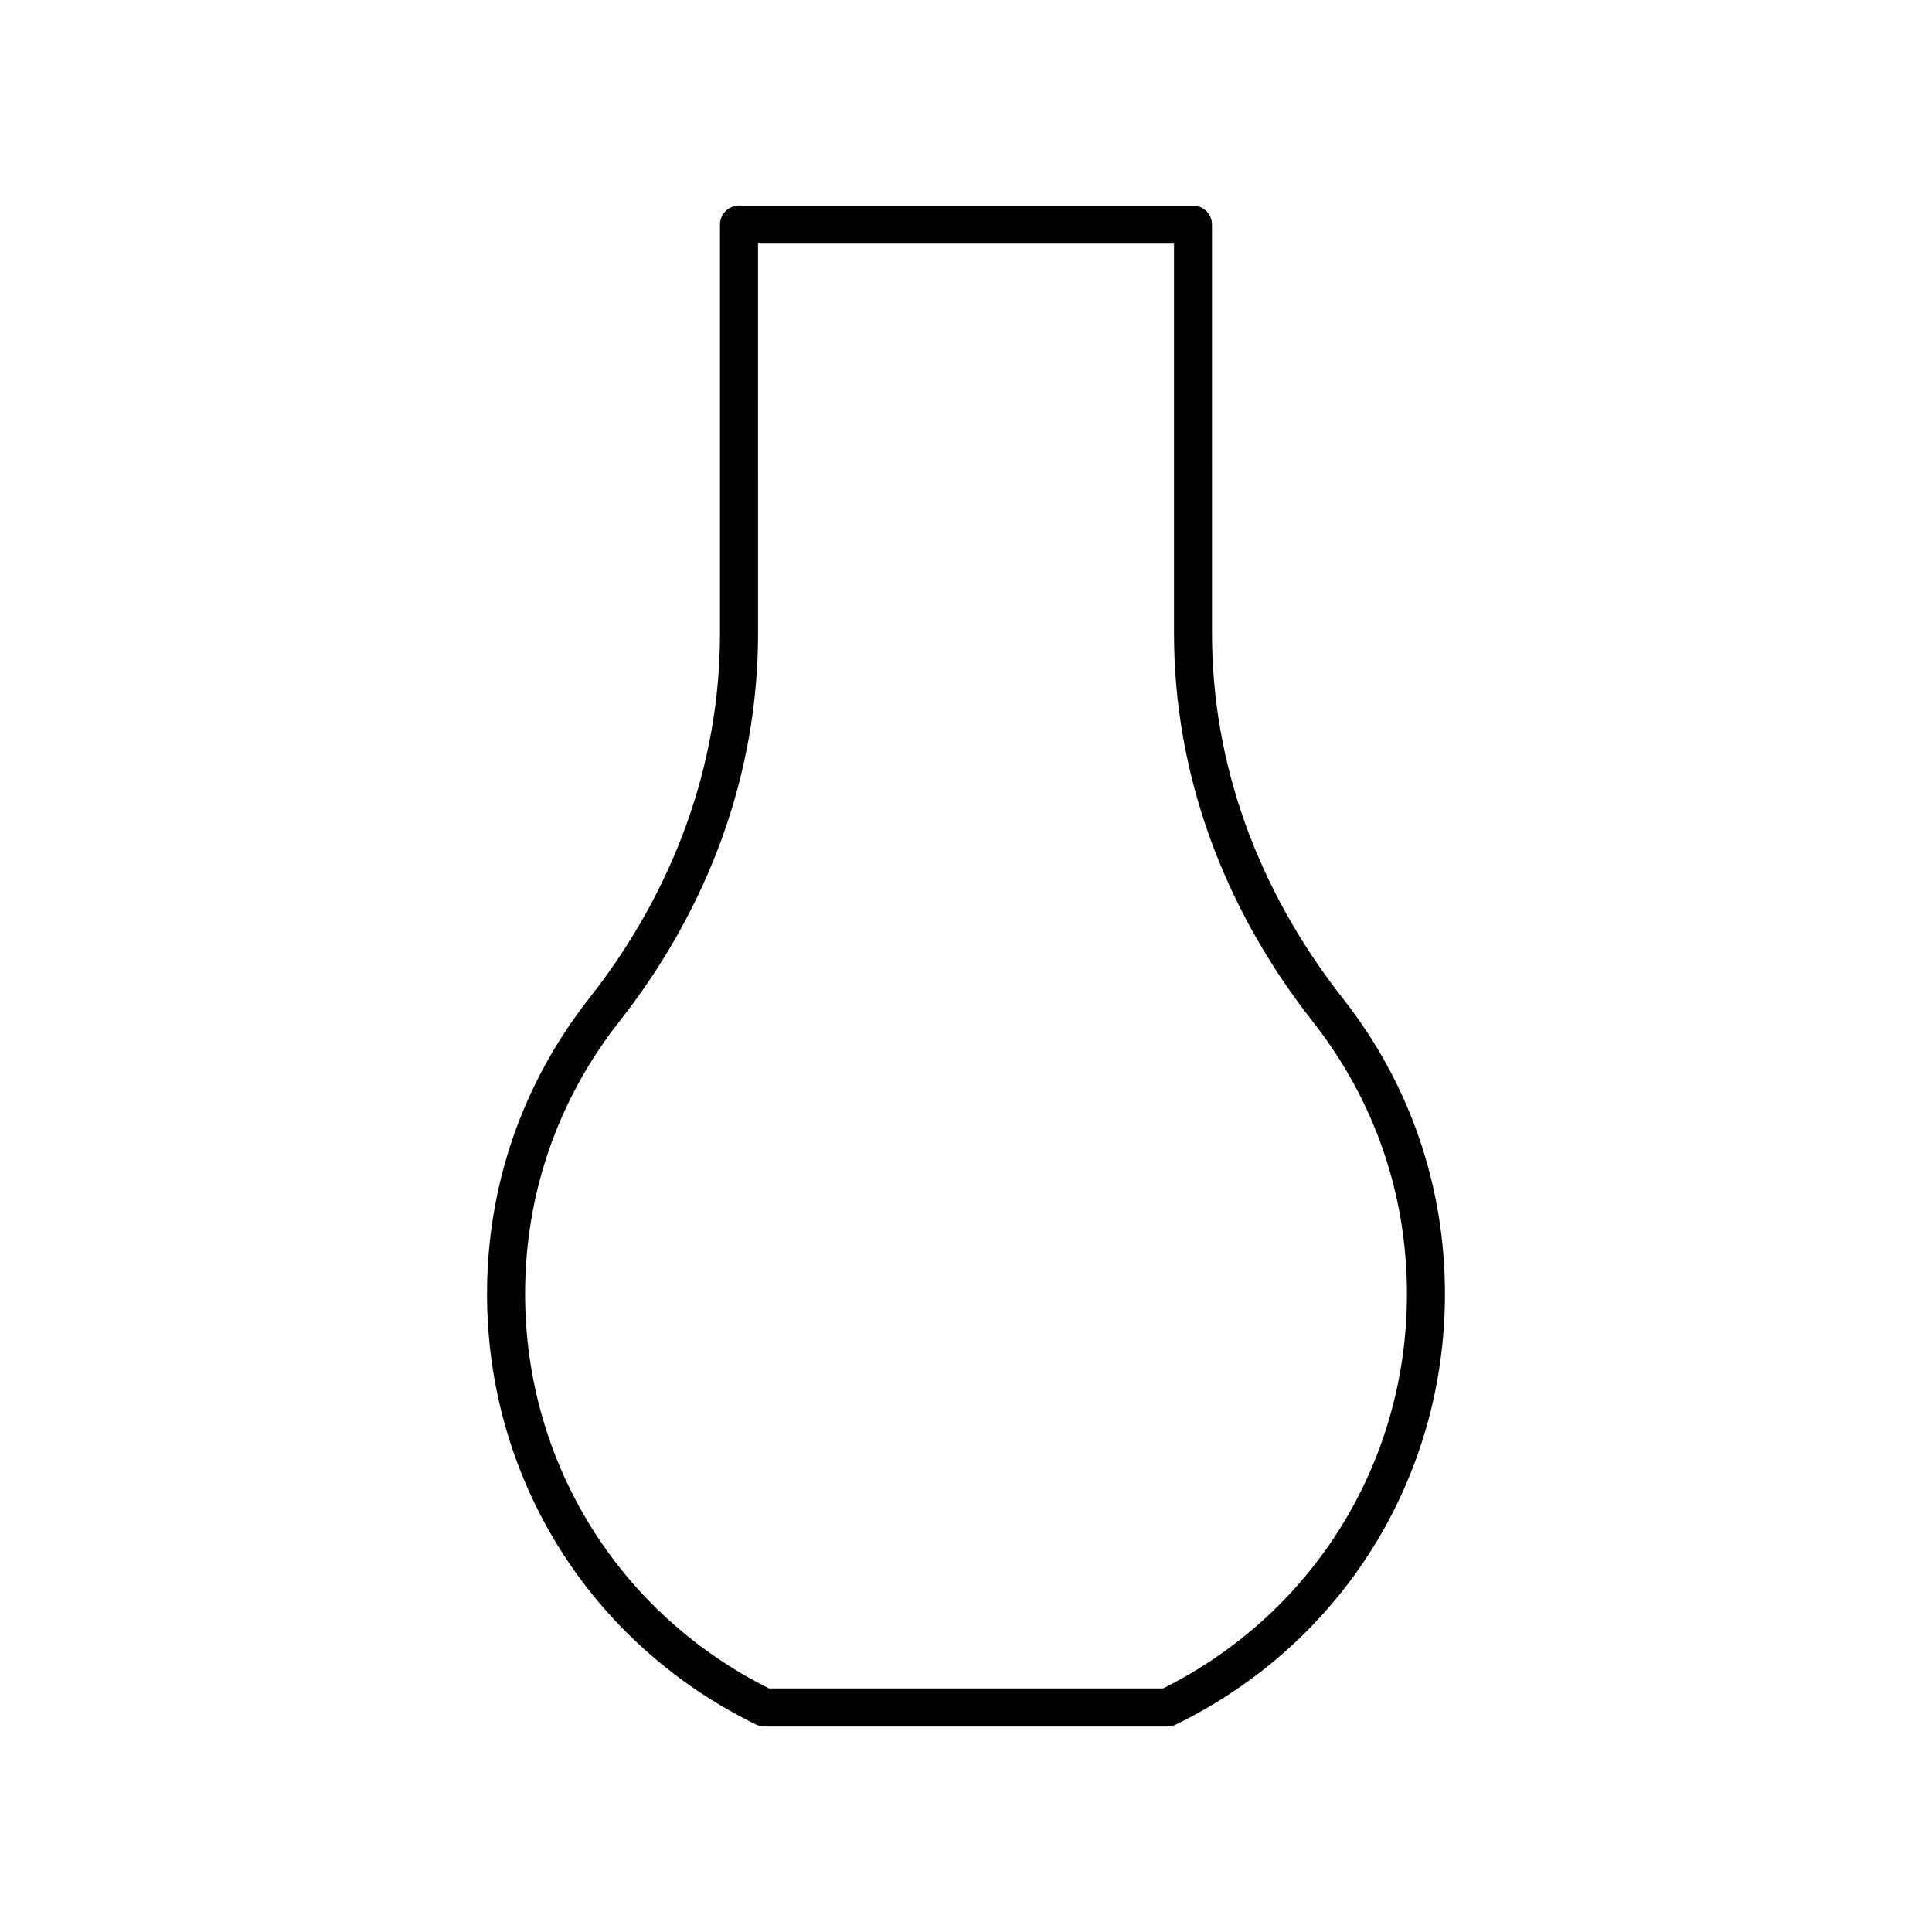
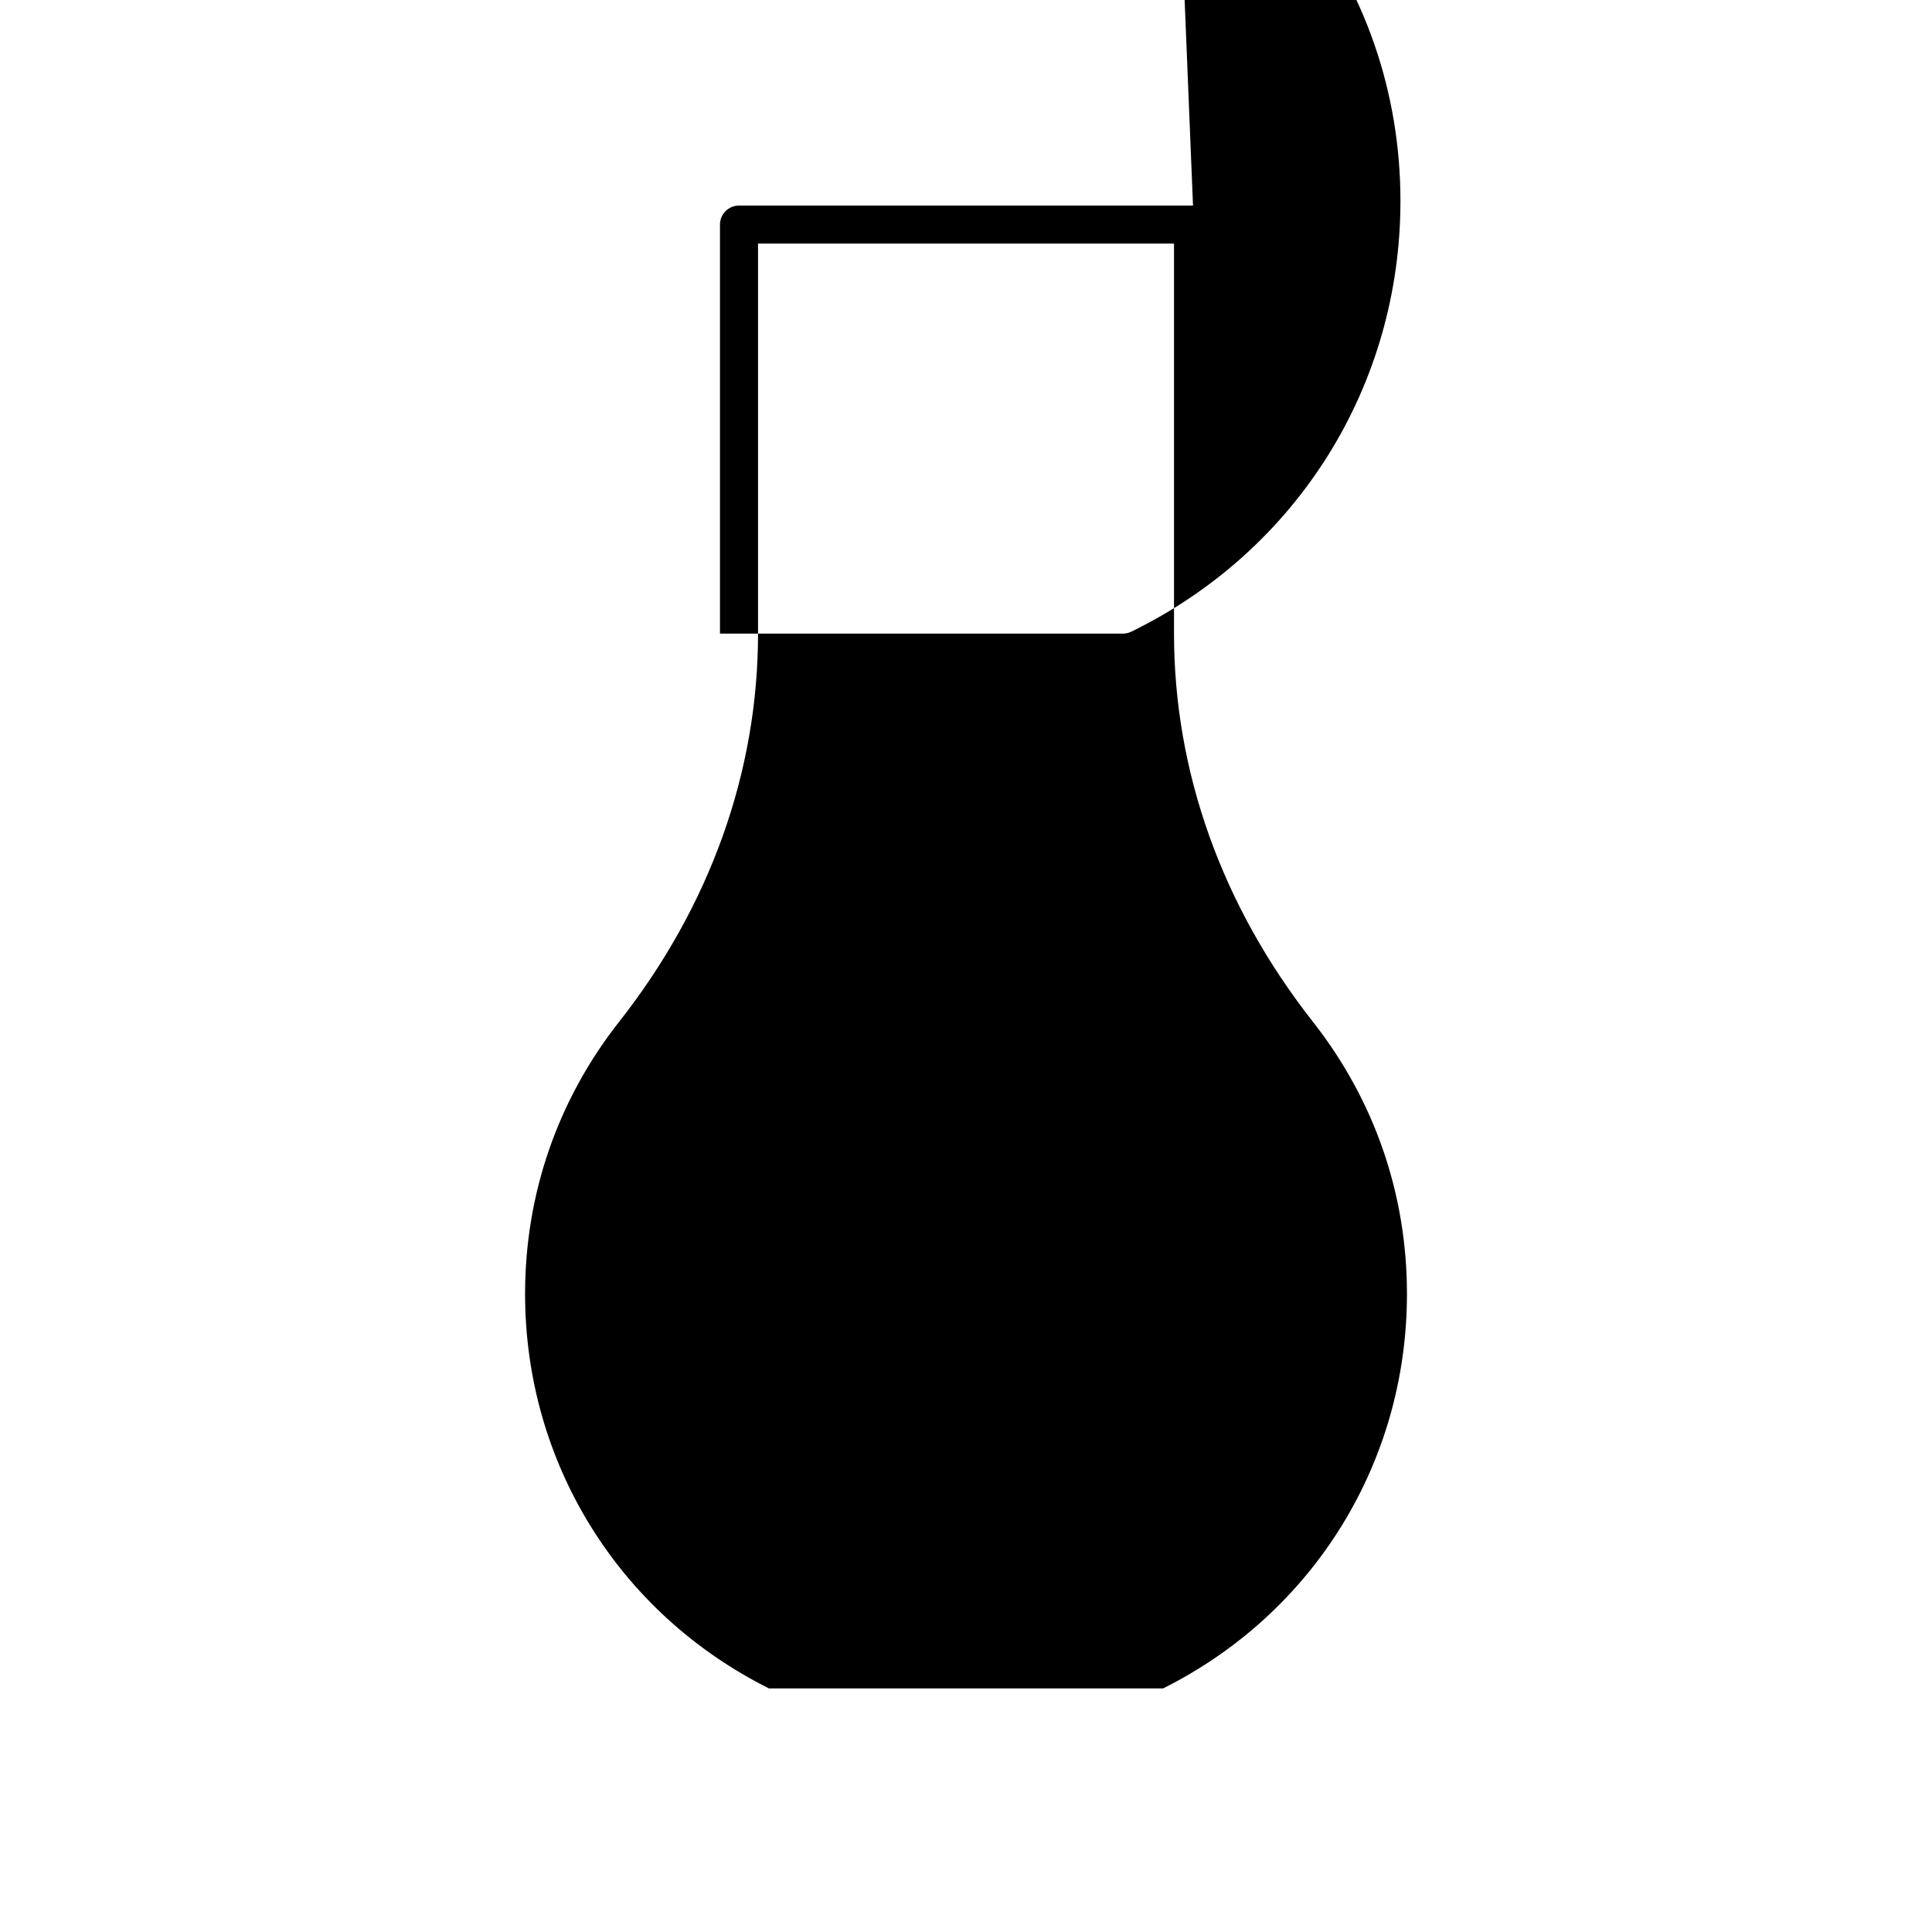
<svg xmlns="http://www.w3.org/2000/svg" fill="#000000" width="800px" height="800px" version="1.1" viewBox="144 144 512 512">
-   <path d="m460.16 198.48h-120.32c-2.785 0-5.039 2.254-5.039 5.039v108.39c0 34.398-11.984 67.82-34.656 96.652-17.719 22.535-27.078 49.625-27.078 78.344 0 48.914 27.324 92.641 71.32 114.12 0.691 0.332 1.441 0.508 2.211 0.508h106.8c0.766 0 1.52-0.176 2.211-0.512 43.996-21.477 71.32-65.203 71.32-114.12 0-28.719-9.363-55.809-27.078-78.344-22.672-28.832-34.656-62.254-34.656-96.652l-0.004-108.39c0-2.781-2.254-5.035-5.039-5.035zm31.773 216.3c16.305 20.738 24.926 45.68 24.926 72.117 0 44.648-24.734 84.602-64.629 104.55l-104.45-0.004c-39.895-19.949-64.629-59.906-64.629-104.55 0-26.438 8.621-51.379 24.926-72.113 24.082-30.625 36.812-66.203 36.812-102.88l-0.004-103.35h110.24v103.35c0 36.68 12.727 72.254 36.812 102.88z" />
+   <path d="m460.16 198.48h-120.32c-2.785 0-5.039 2.254-5.039 5.039v108.39h106.8c0.766 0 1.52-0.176 2.211-0.512 43.996-21.477 71.32-65.203 71.32-114.12 0-28.719-9.363-55.809-27.078-78.344-22.672-28.832-34.656-62.254-34.656-96.652l-0.004-108.39c0-2.781-2.254-5.035-5.039-5.035zm31.773 216.3c16.305 20.738 24.926 45.68 24.926 72.117 0 44.648-24.734 84.602-64.629 104.55l-104.45-0.004c-39.895-19.949-64.629-59.906-64.629-104.55 0-26.438 8.621-51.379 24.926-72.113 24.082-30.625 36.812-66.203 36.812-102.88l-0.004-103.35h110.24v103.35c0 36.68 12.727 72.254 36.812 102.88z" />
</svg>